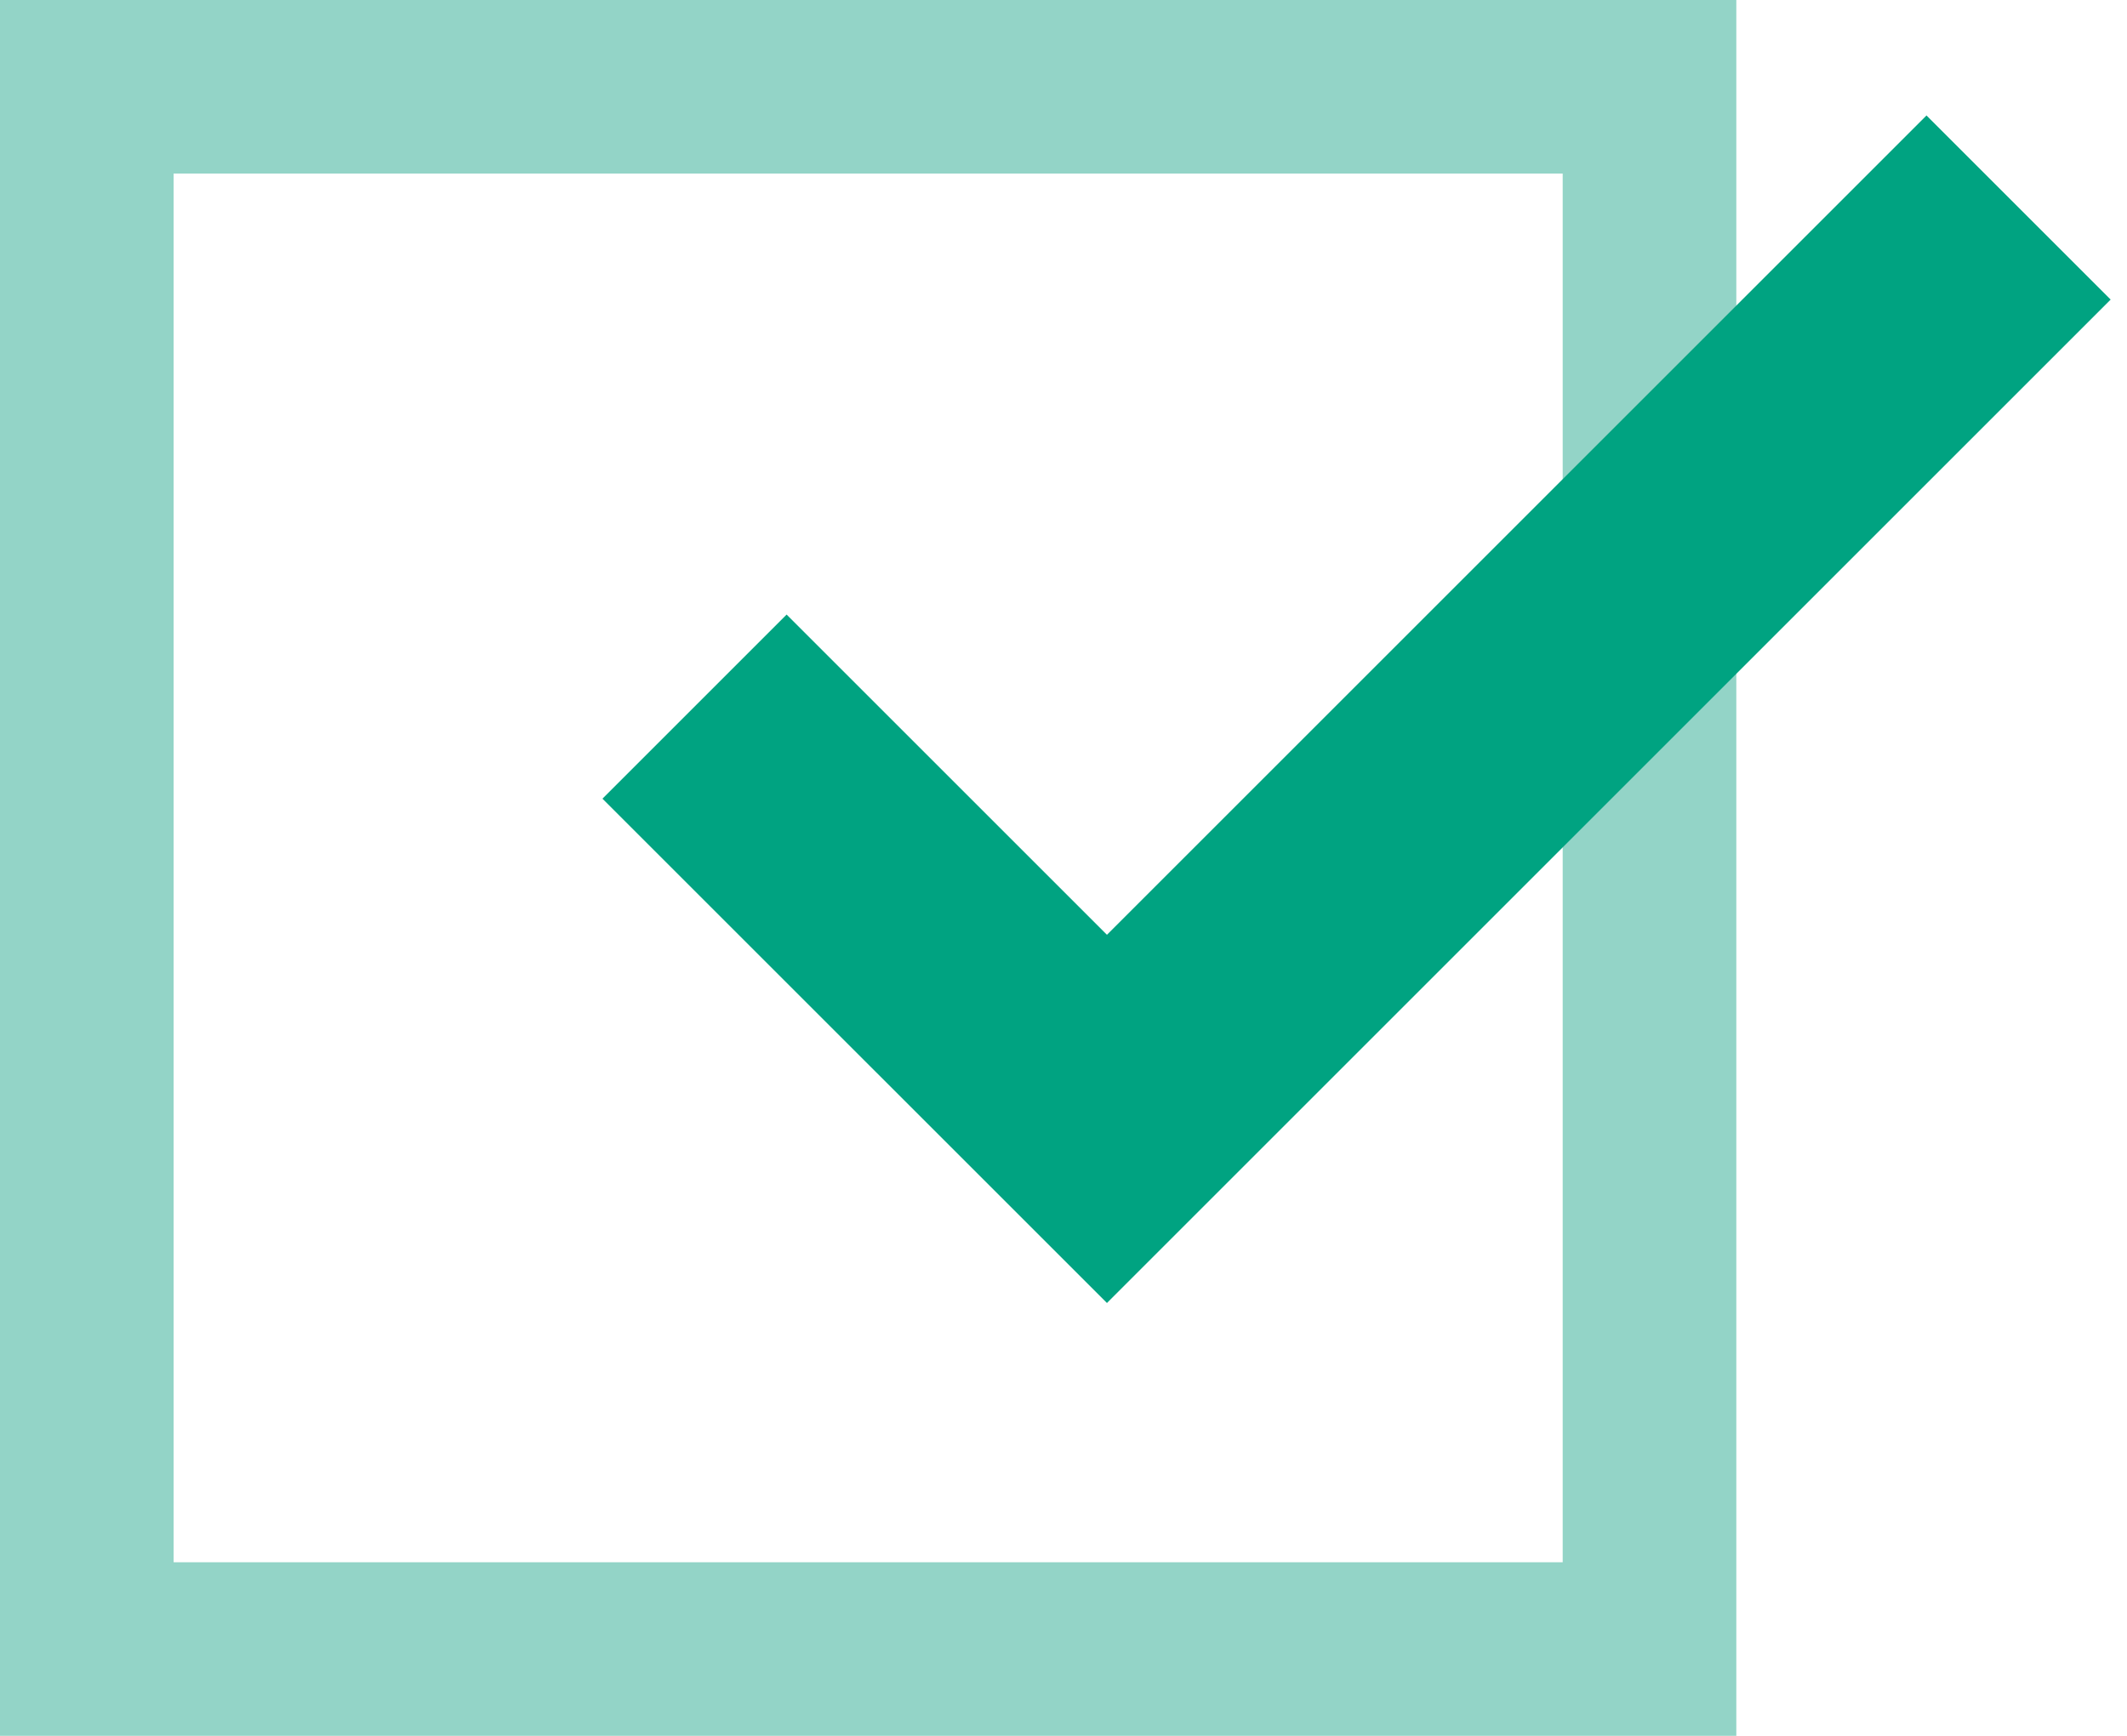
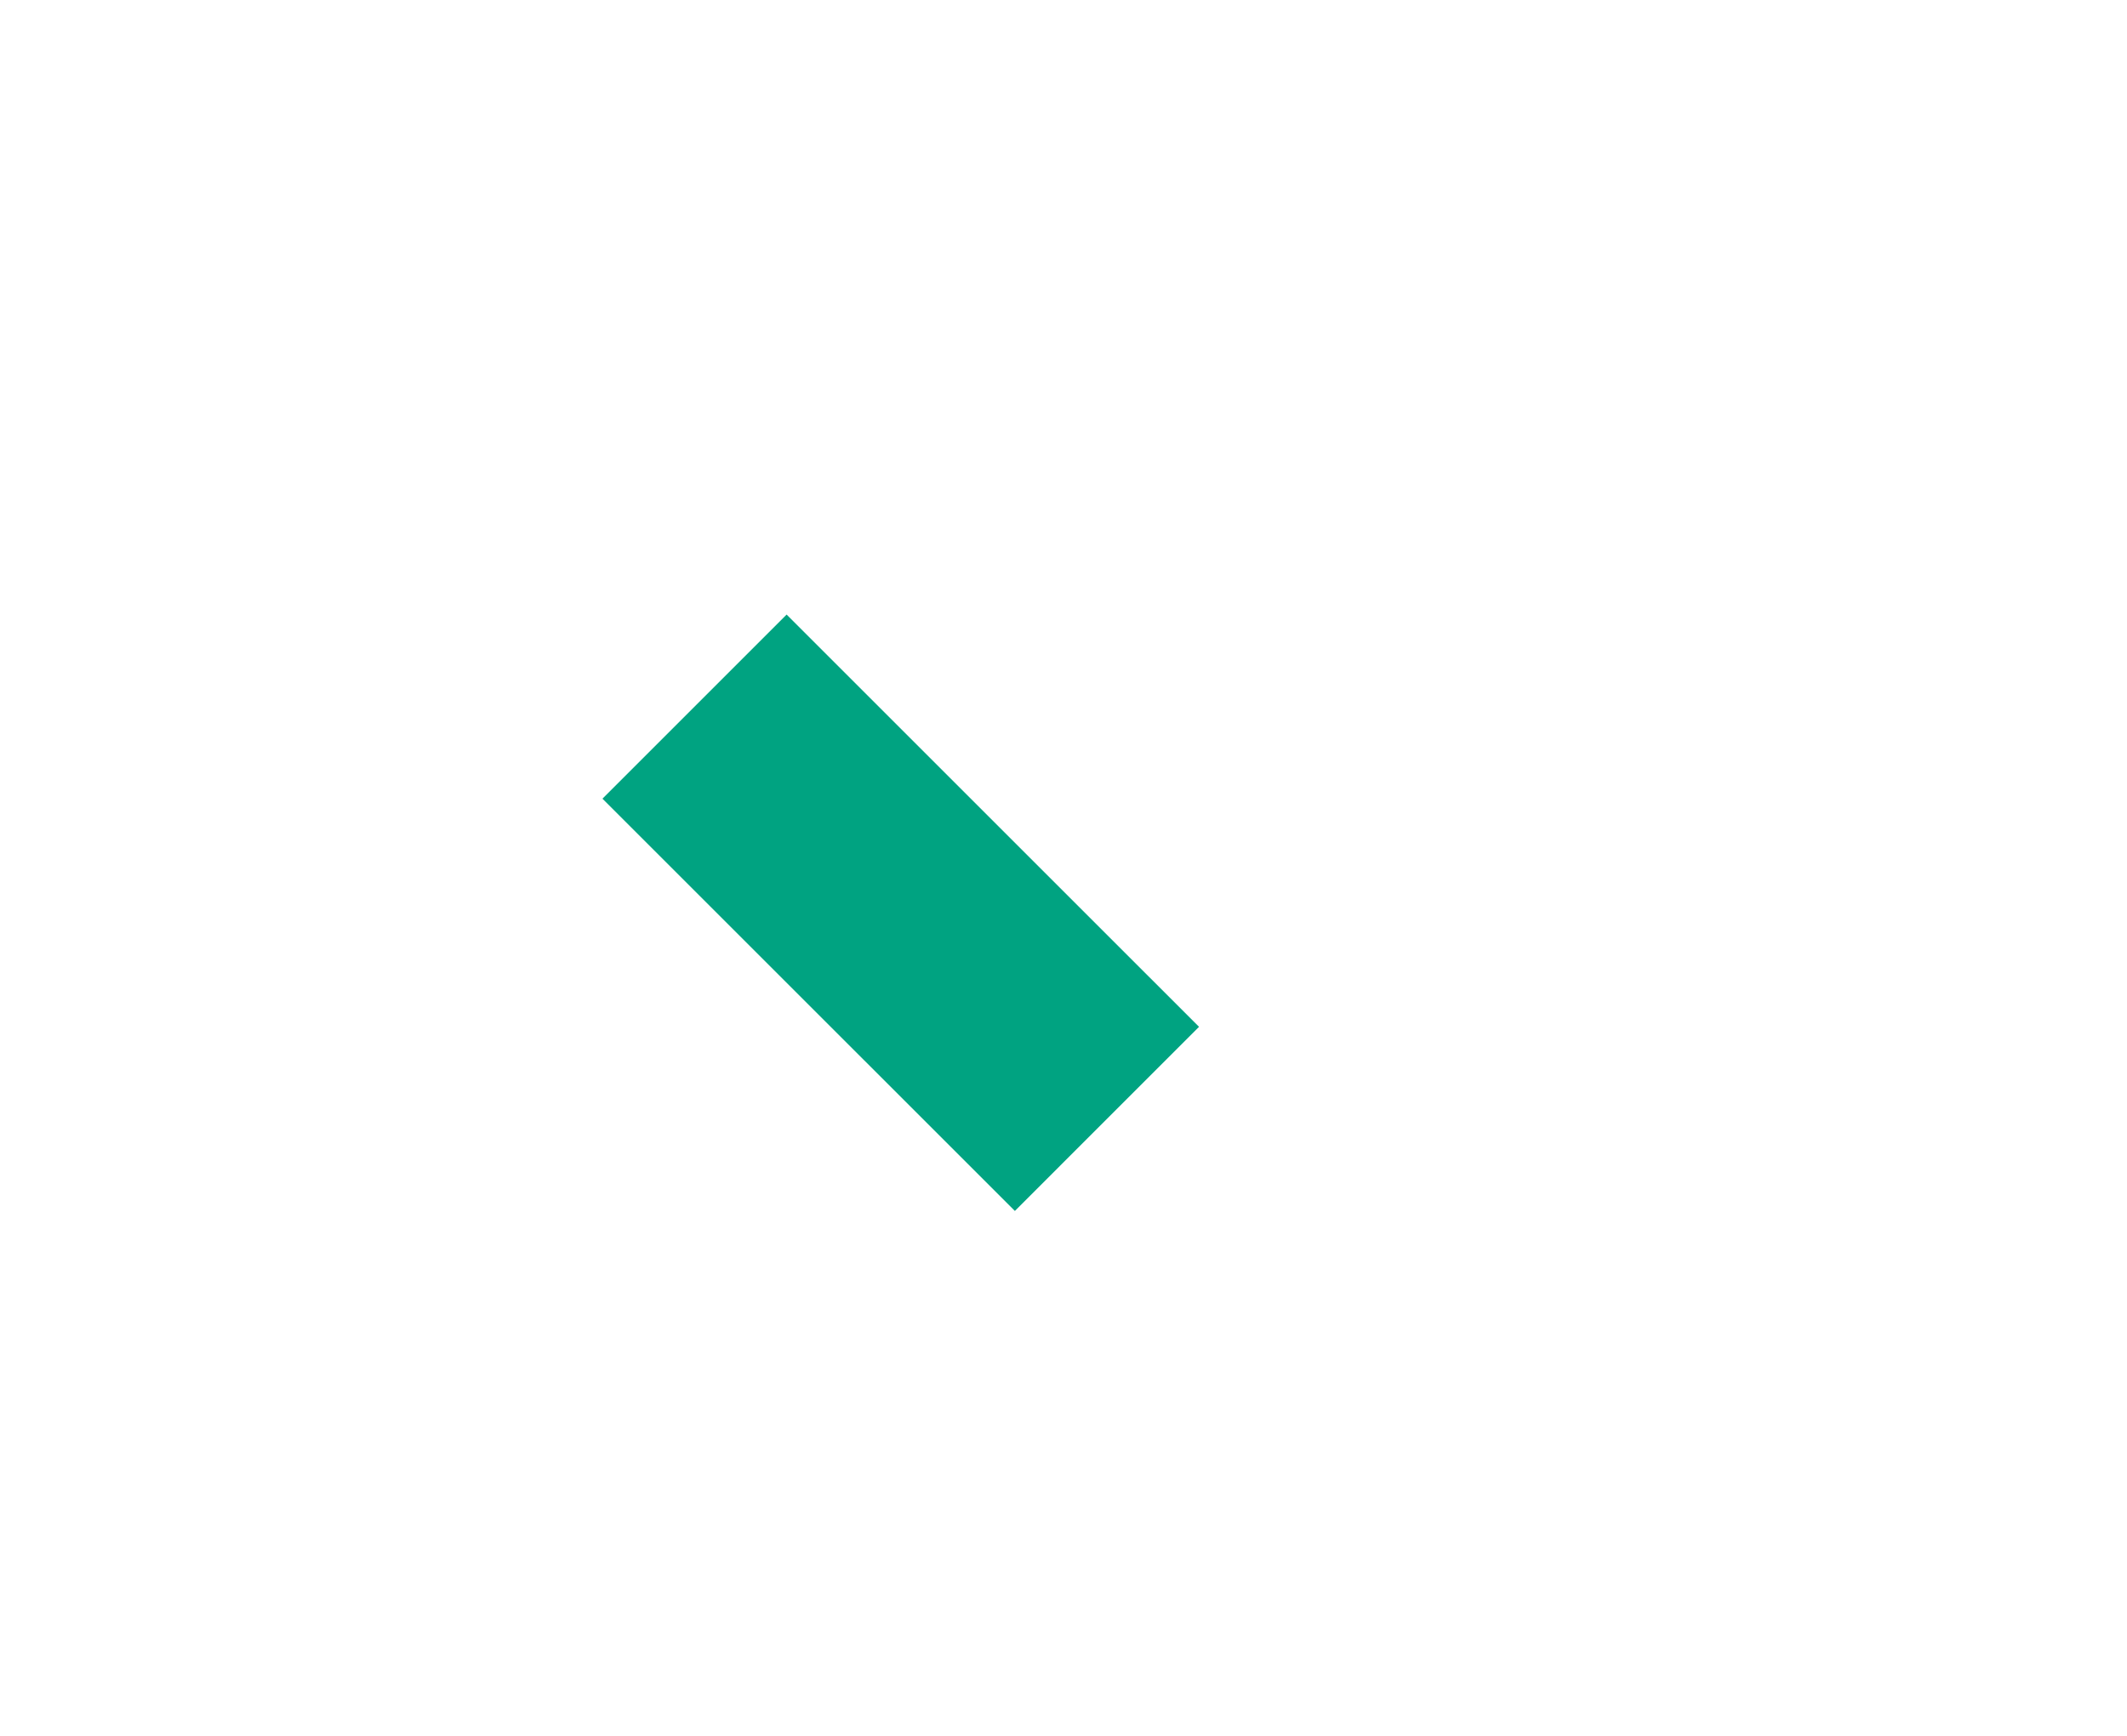
<svg xmlns="http://www.w3.org/2000/svg" width="49" height="40" viewBox="0 0 49 40" fill="none">
-   <rect x="2" y="2" width="36" height="36" stroke="#93D4C7" stroke-width="4" />
-   <path d="M16 16.283L25.501 25.783L46.502 4.782" stroke="#00A381" stroke-width="6" />
+   <path d="M16 16.283L25.501 25.783" stroke="#00A381" stroke-width="6" />
</svg>